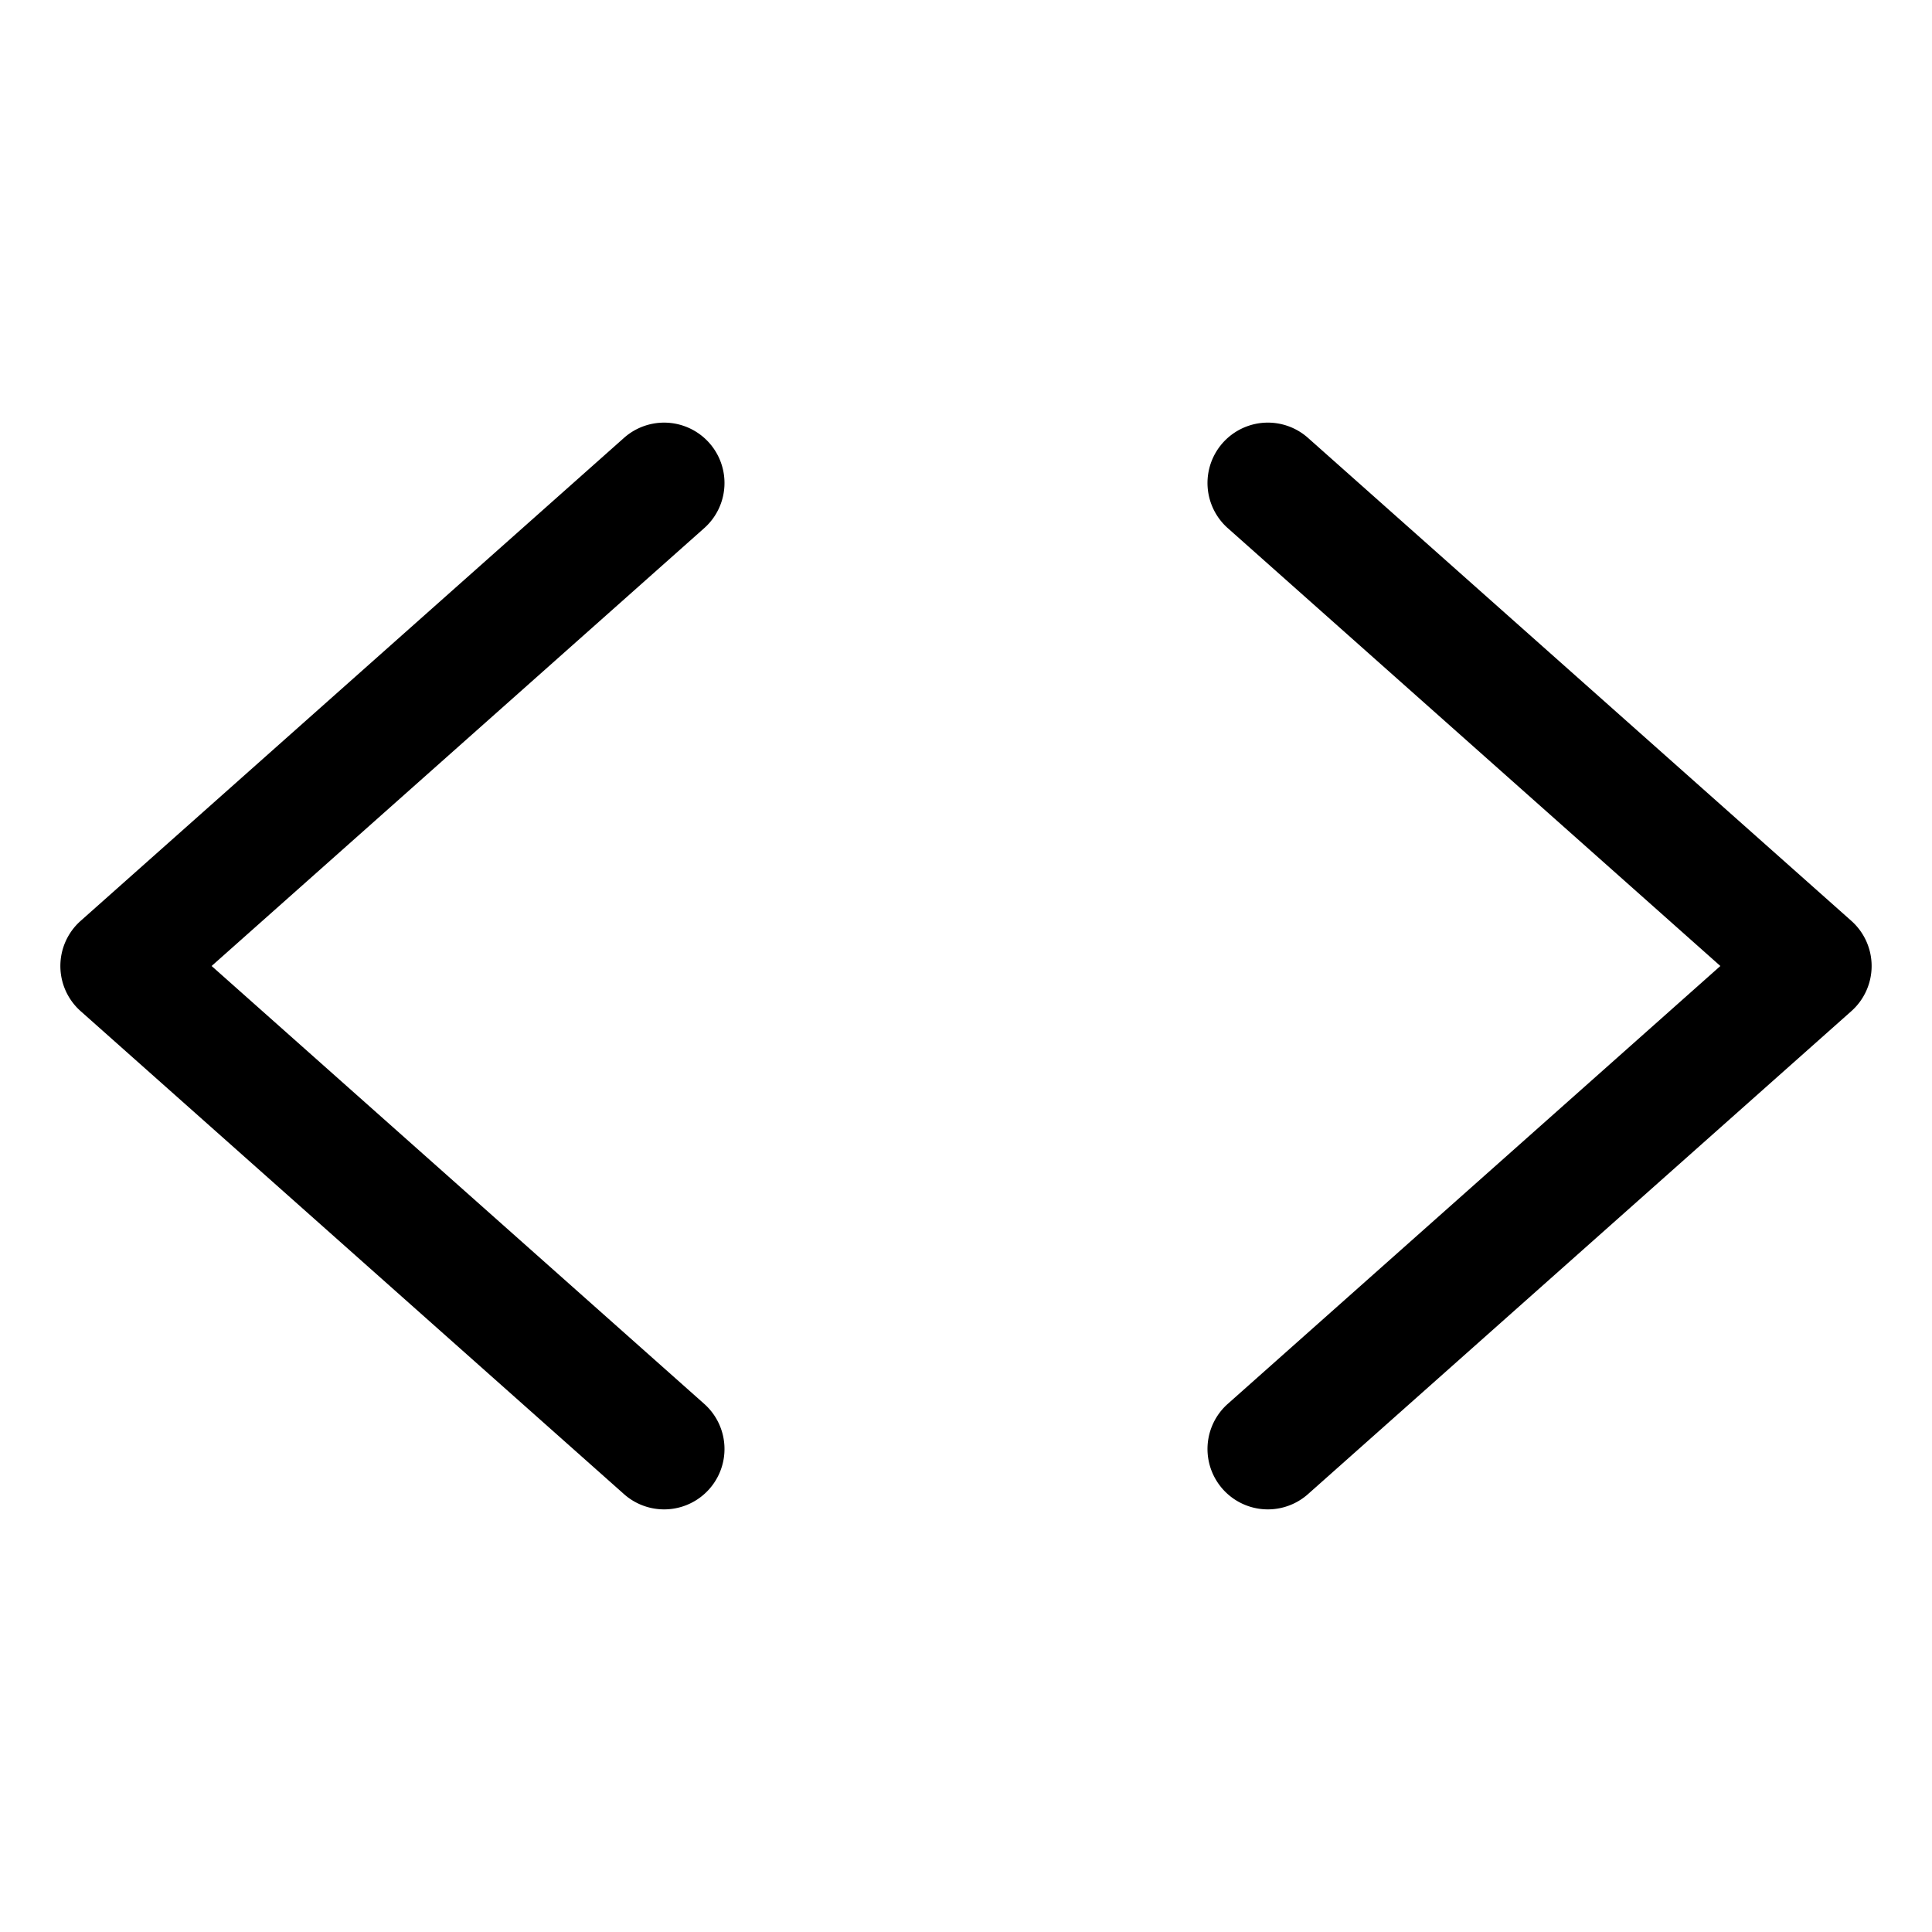
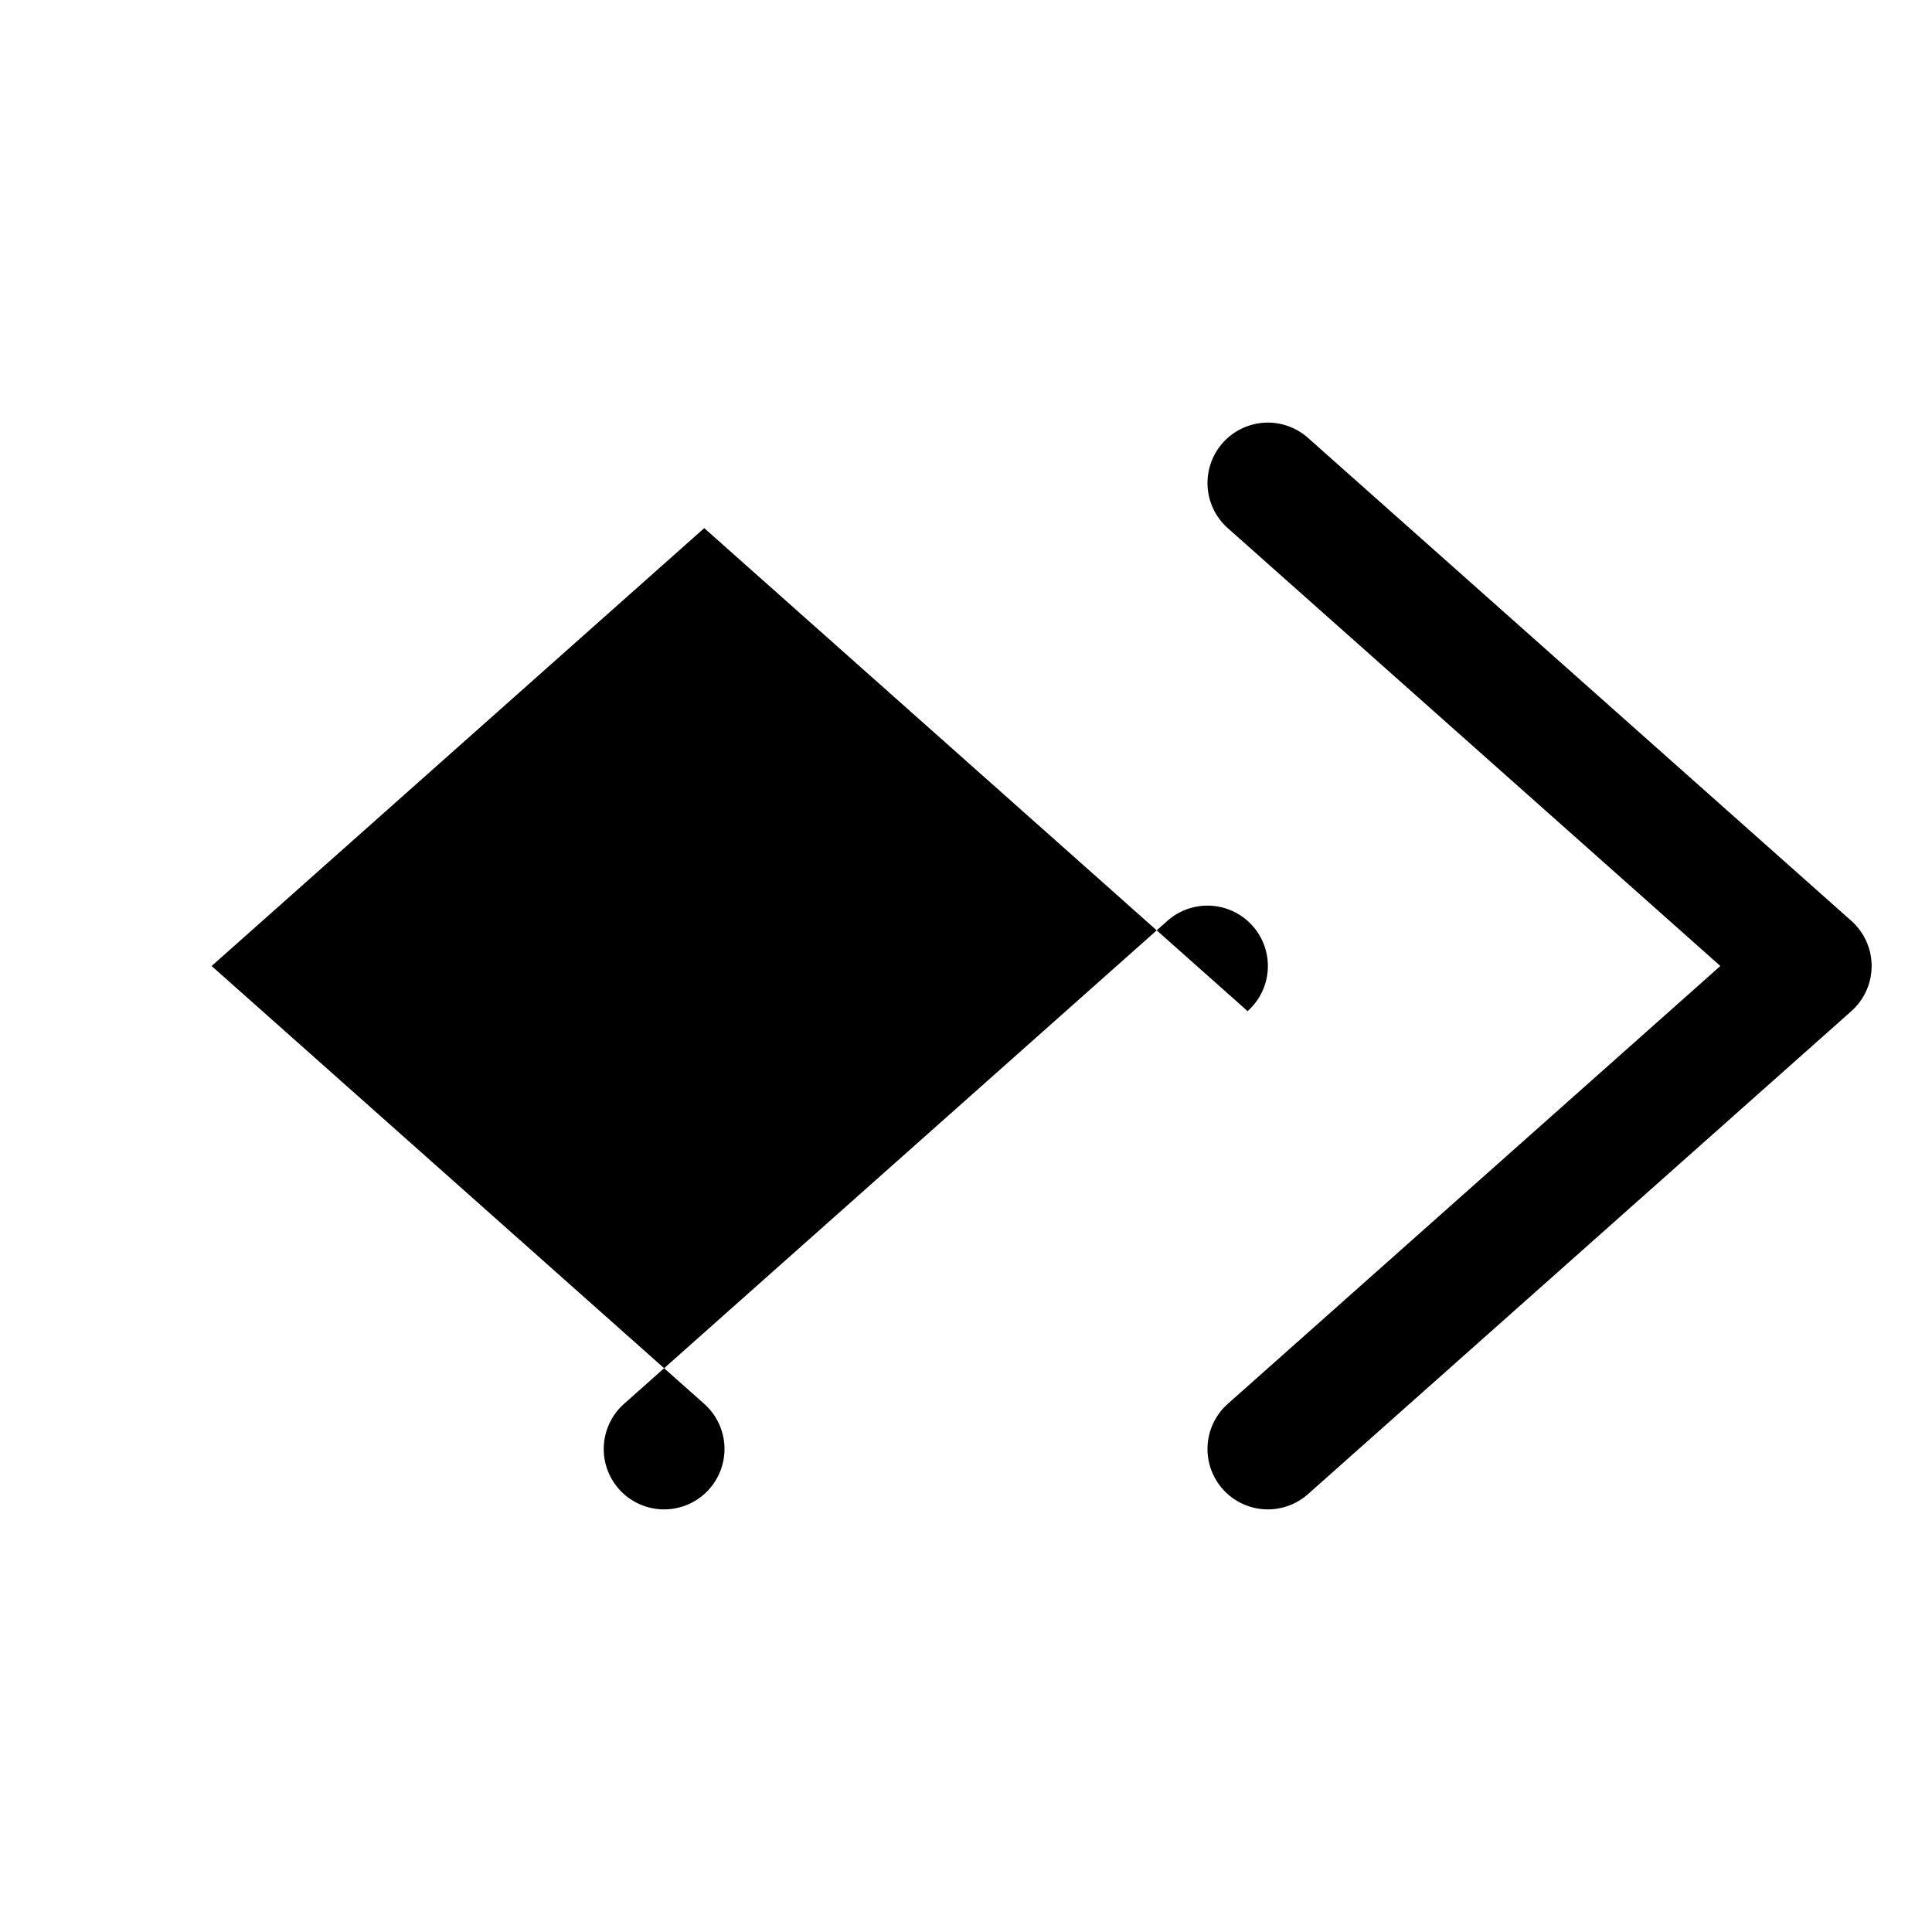
<svg xmlns="http://www.w3.org/2000/svg" fill="#000000" width="800px" height="800px" viewBox="0 0 256 256" id="Flat">
-   <path d="M93.315,69.979,28.041,128l65.273,58.021a8,8,0,0,1-10.63,11.959l-72-64a8.001,8.001,0,0,1,0-11.959l72-64a8,8,0,0,1,10.63,11.959Zm152,52.041-72-64a8,8,0,0,0-10.63,11.959L227.958,128l-65.273,58.021a8,8,0,0,0,10.63,11.959l72-64a8.001,8.001,0,0,0,0-11.959Z" />
+   <path d="M93.315,69.979,28.041,128l65.273,58.021a8,8,0,0,1-10.63,11.959a8.001,8.001,0,0,1,0-11.959l72-64a8,8,0,0,1,10.63,11.959Zm152,52.041-72-64a8,8,0,0,0-10.63,11.959L227.958,128l-65.273,58.021a8,8,0,0,0,10.63,11.959l72-64a8.001,8.001,0,0,0,0-11.959Z" />
</svg>